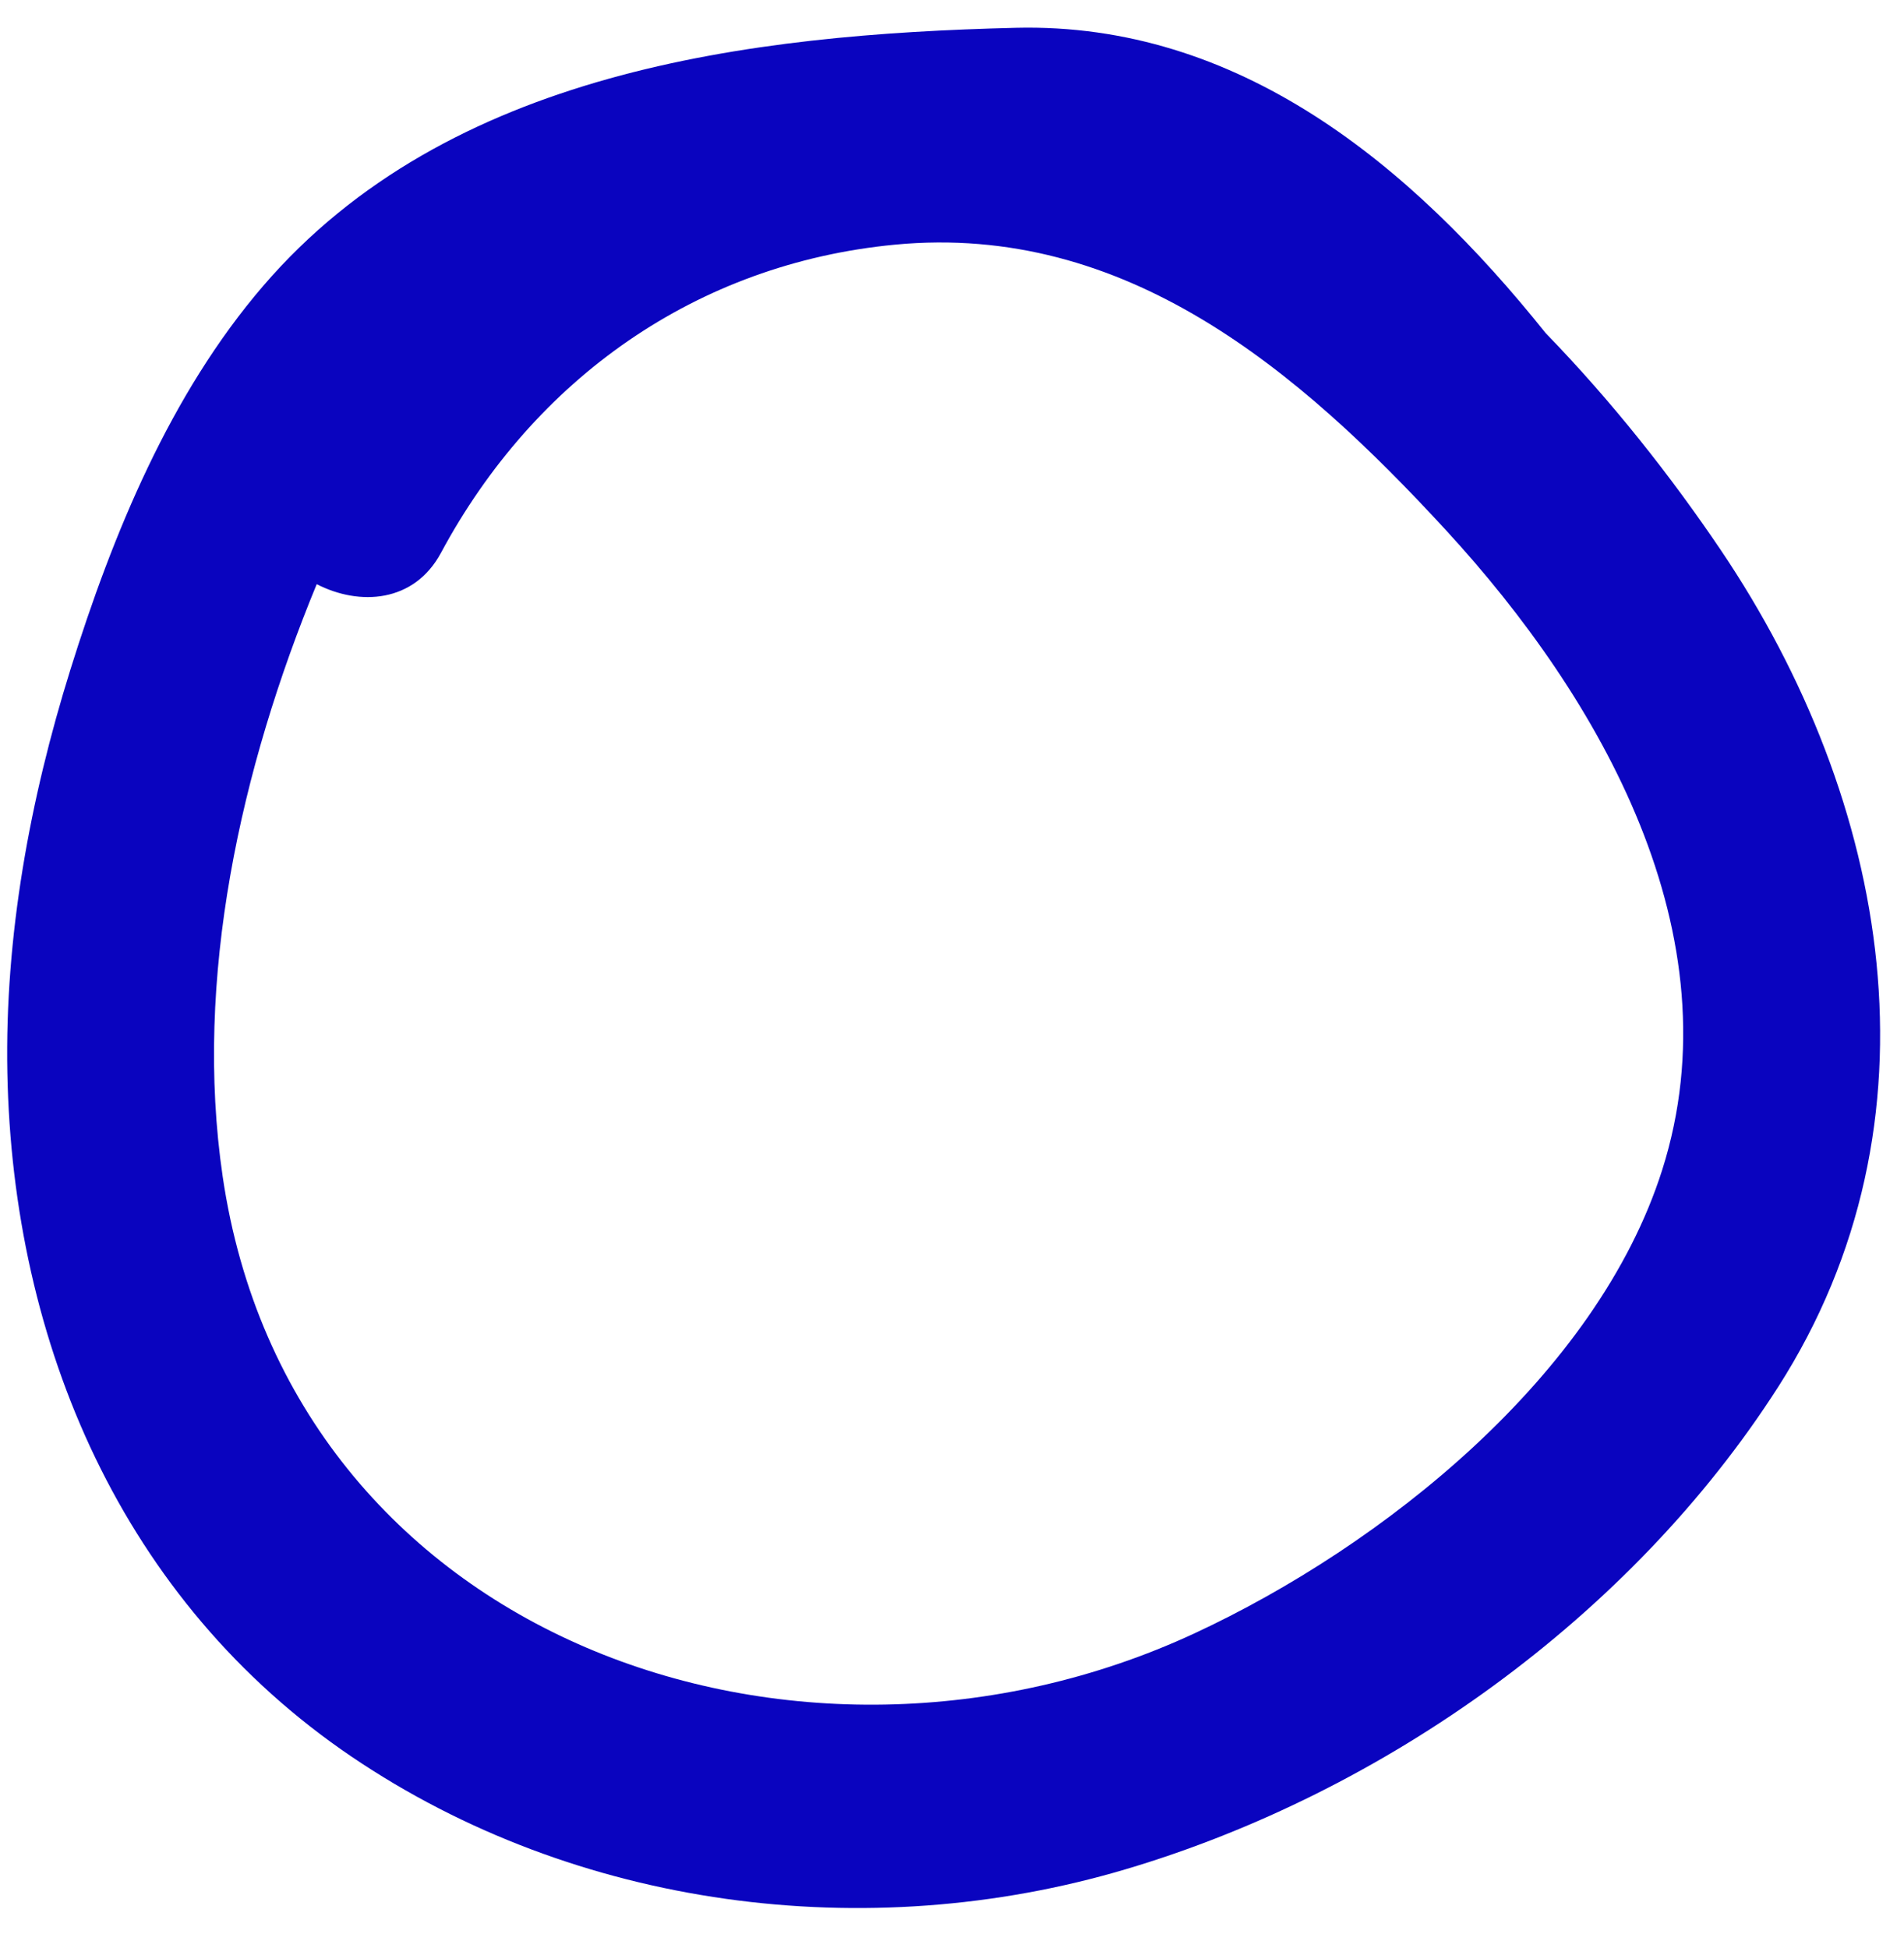
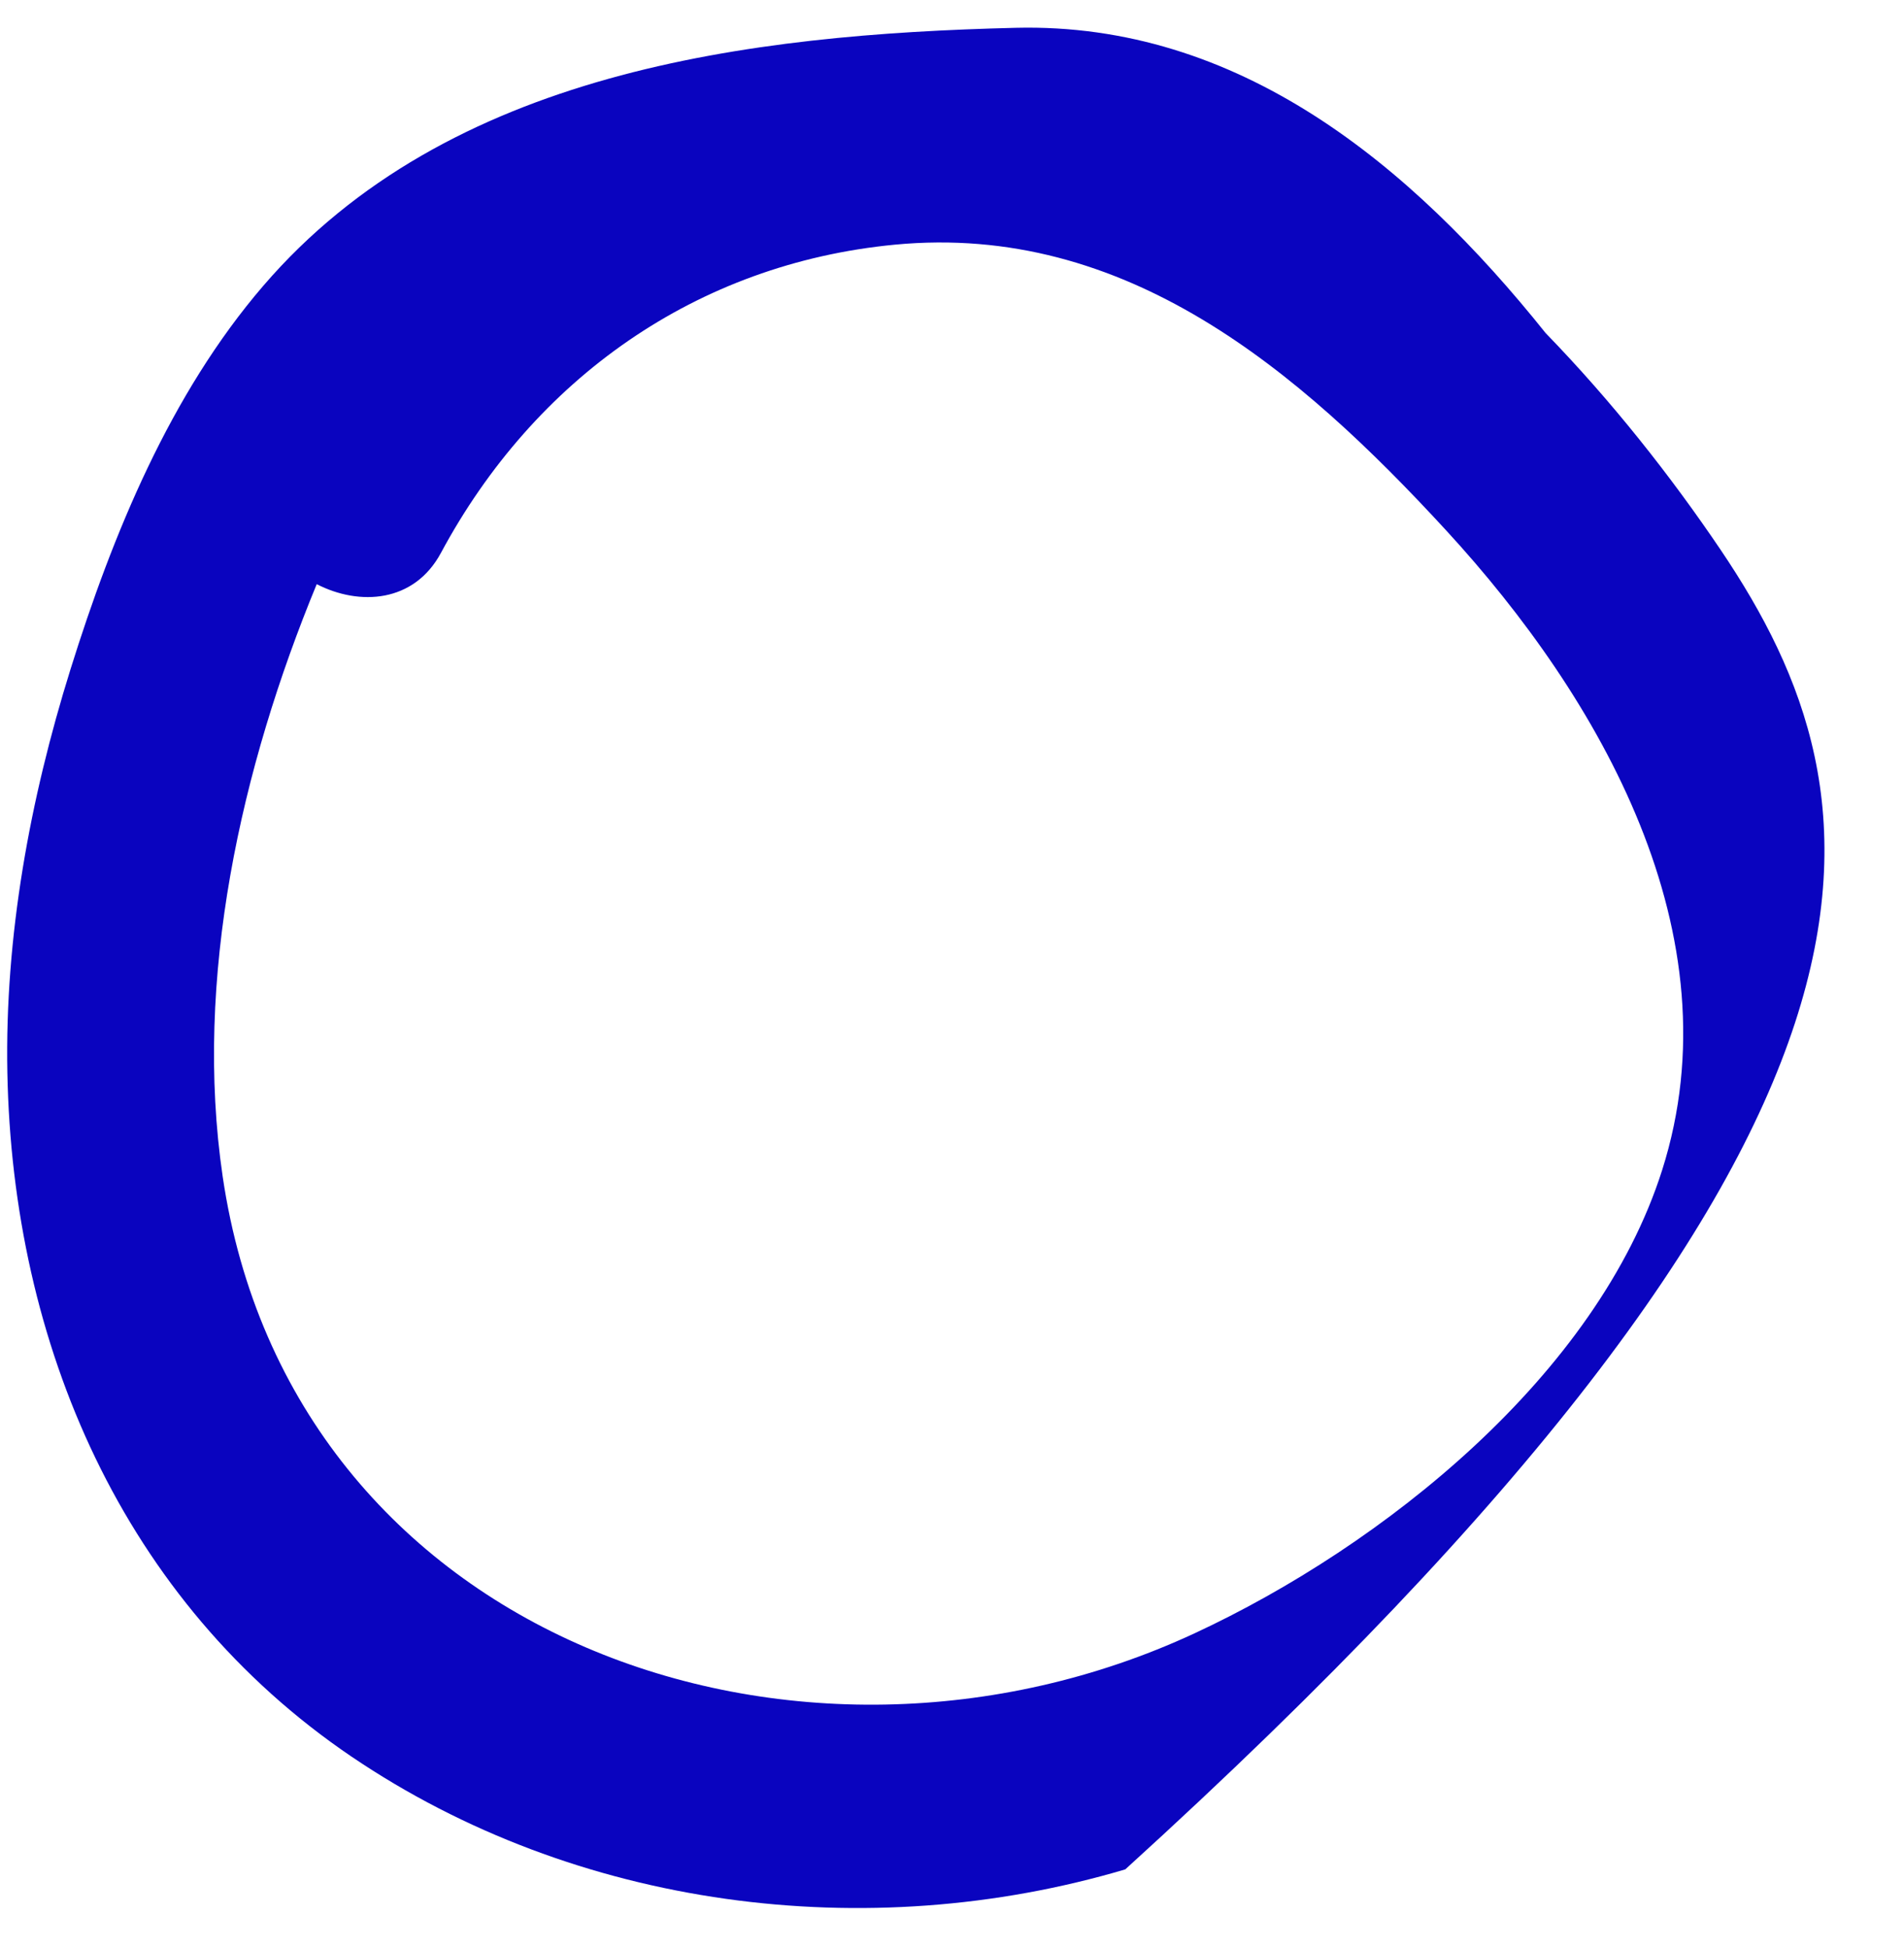
<svg xmlns="http://www.w3.org/2000/svg" width="43" height="44" viewBox="0 0 43 44" fill="none">
-   <path d="M25.413 42.222C31.274 40.485 36.835 36.513 40.152 31.335C43.998 25.335 42.674 18.074 38.862 12.423C37.73 10.747 36.403 9.065 34.906 7.522C31.86 3.714 27.971 0.505 22.938 0.628C16.905 0.776 10.112 1.609 5.946 6.455C3.844 8.899 2.545 12.065 1.592 15.117C0.675 18.052 0.107 21.144 0.166 24.224C0.283 30.35 2.761 36.164 7.94 39.676C13.013 43.111 19.571 43.954 25.413 42.222ZM5.029 26.573C4.372 22.104 5.44 17.345 7.153 13.194C8.119 13.691 9.353 13.614 9.958 12.488C12.069 8.559 15.723 5.955 20.21 5.526C25.419 5.029 29.326 8.356 32.653 11.972C36.143 15.765 39.226 21.113 37.538 26.428C36.066 31.06 31.24 34.911 26.972 36.893C18.037 41.04 6.566 37.022 5.029 26.573Z" fill="#0A04BF" />
+   <path d="M25.413 42.222C43.998 25.335 42.674 18.074 38.862 12.423C37.73 10.747 36.403 9.065 34.906 7.522C31.86 3.714 27.971 0.505 22.938 0.628C16.905 0.776 10.112 1.609 5.946 6.455C3.844 8.899 2.545 12.065 1.592 15.117C0.675 18.052 0.107 21.144 0.166 24.224C0.283 30.35 2.761 36.164 7.94 39.676C13.013 43.111 19.571 43.954 25.413 42.222ZM5.029 26.573C4.372 22.104 5.44 17.345 7.153 13.194C8.119 13.691 9.353 13.614 9.958 12.488C12.069 8.559 15.723 5.955 20.21 5.526C25.419 5.029 29.326 8.356 32.653 11.972C36.143 15.765 39.226 21.113 37.538 26.428C36.066 31.06 31.24 34.911 26.972 36.893C18.037 41.04 6.566 37.022 5.029 26.573Z" fill="#0A04BF" />
</svg>